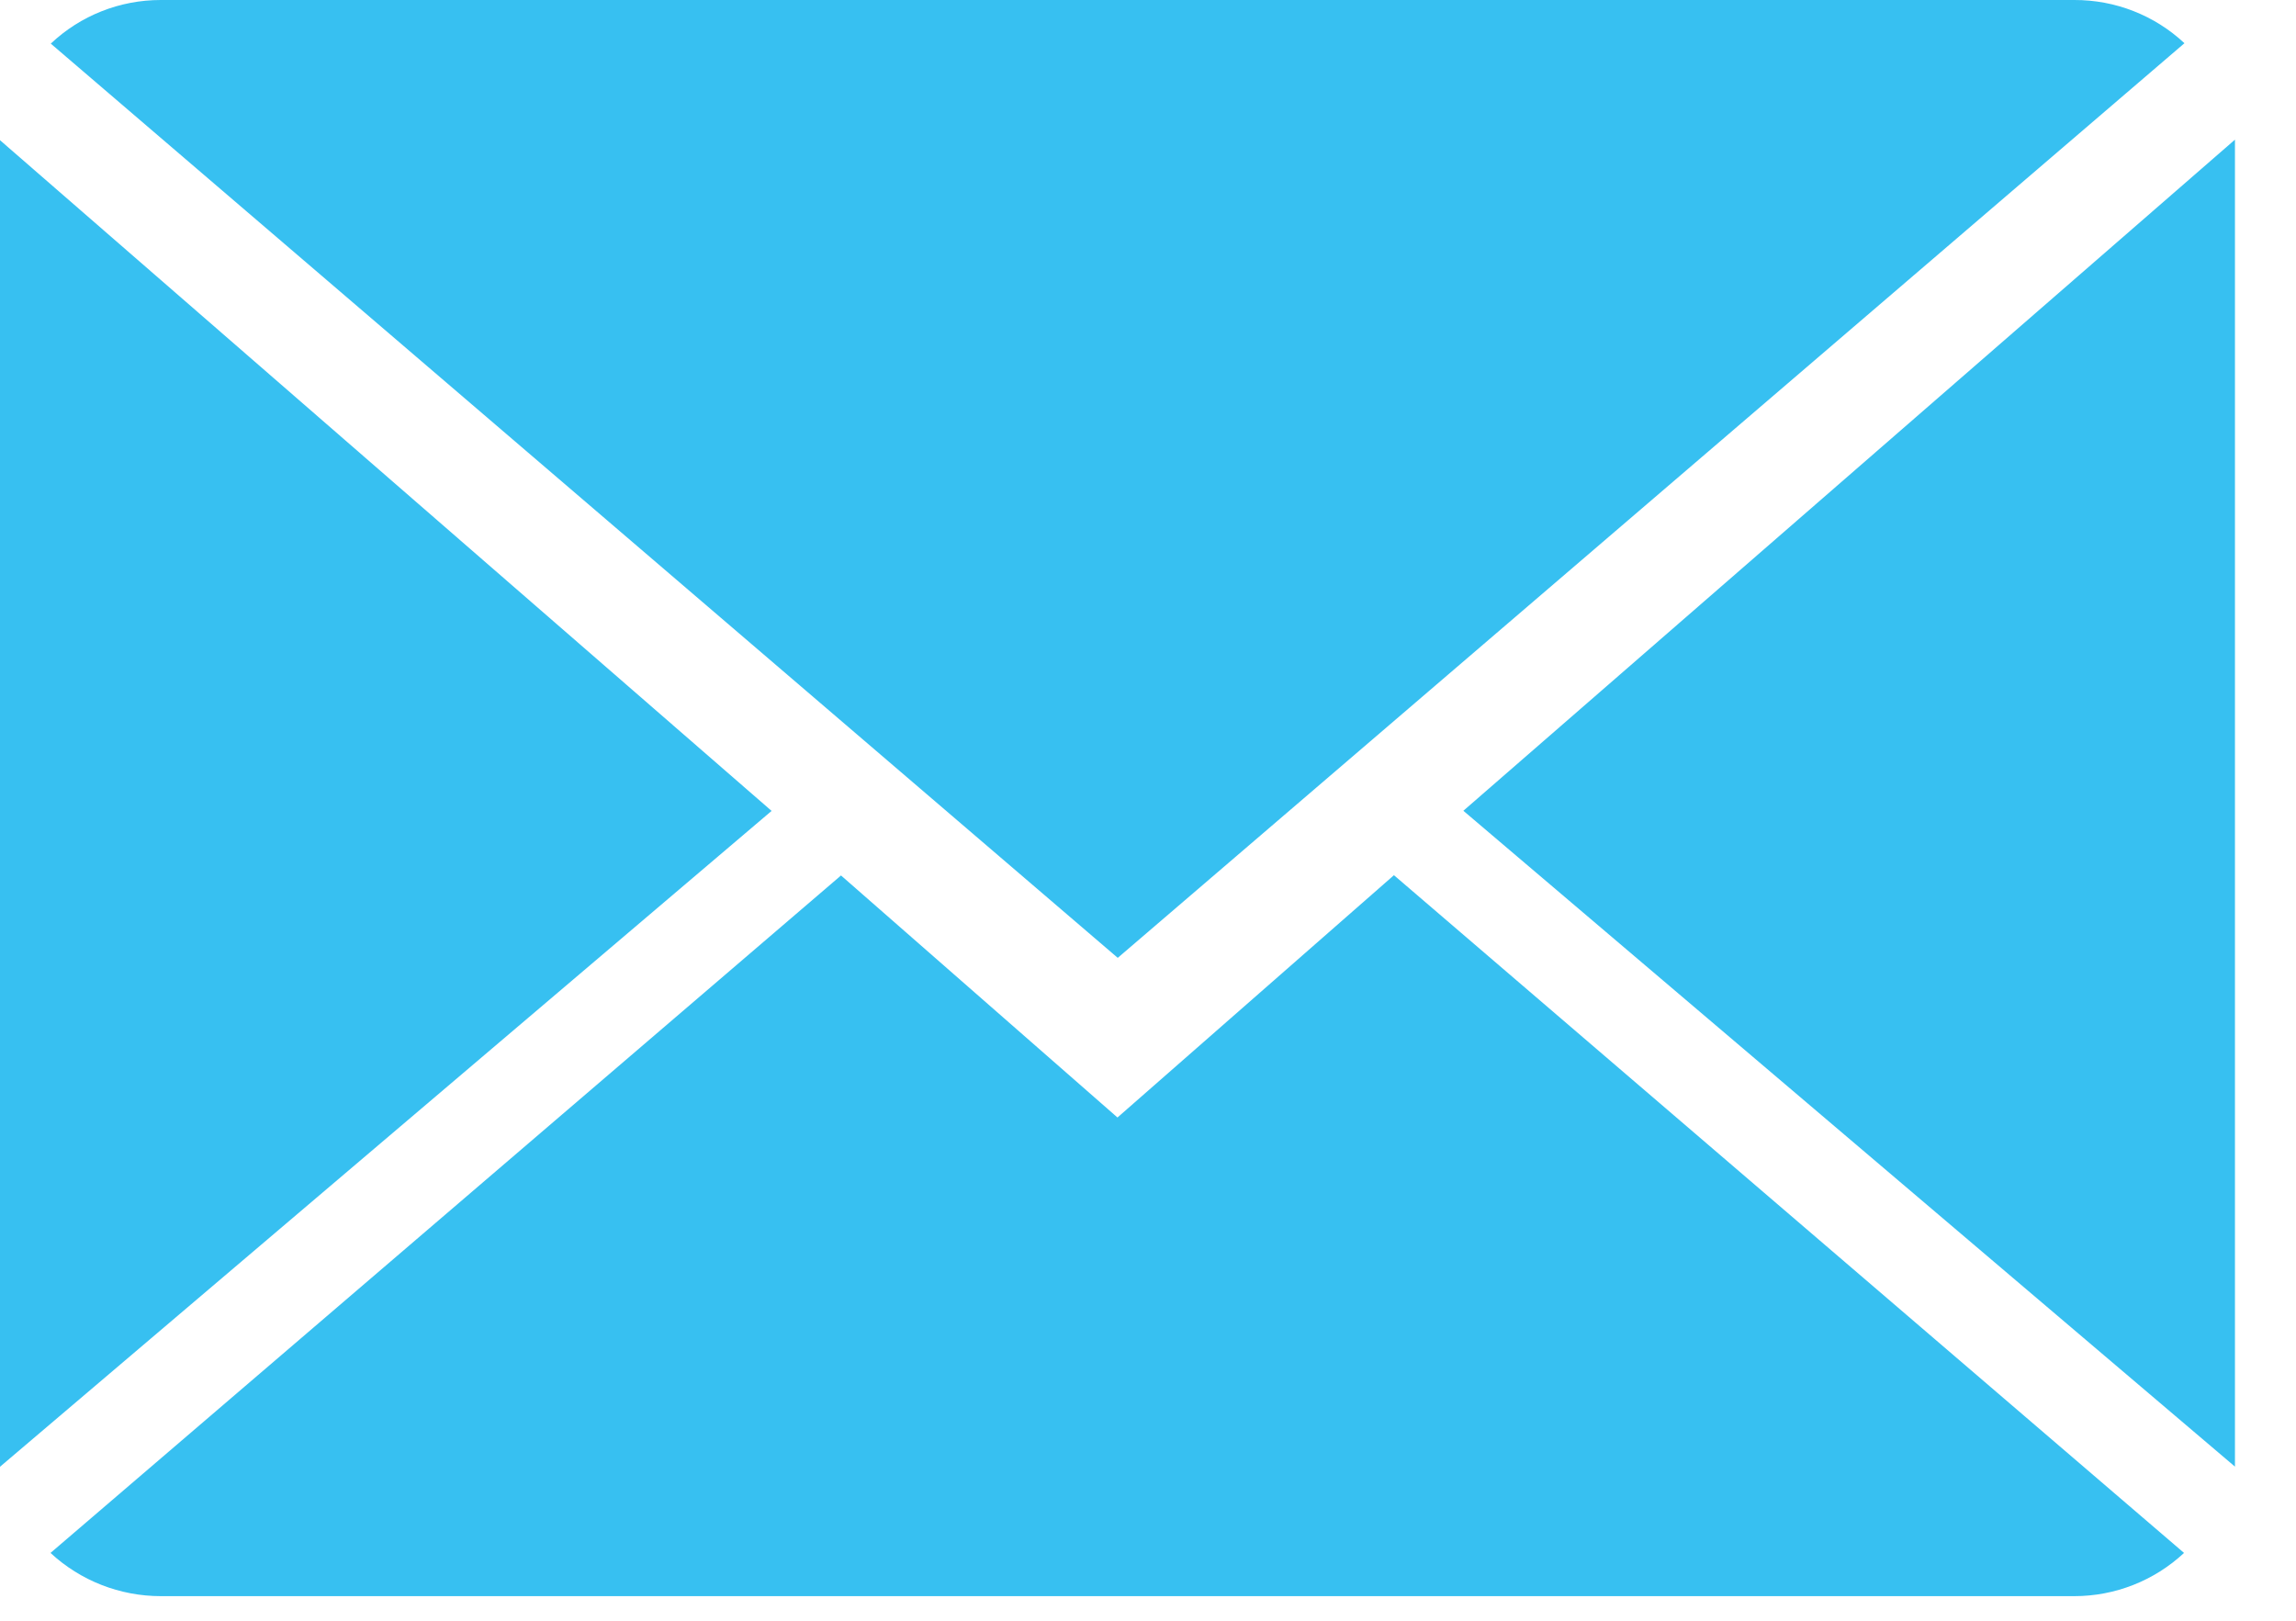
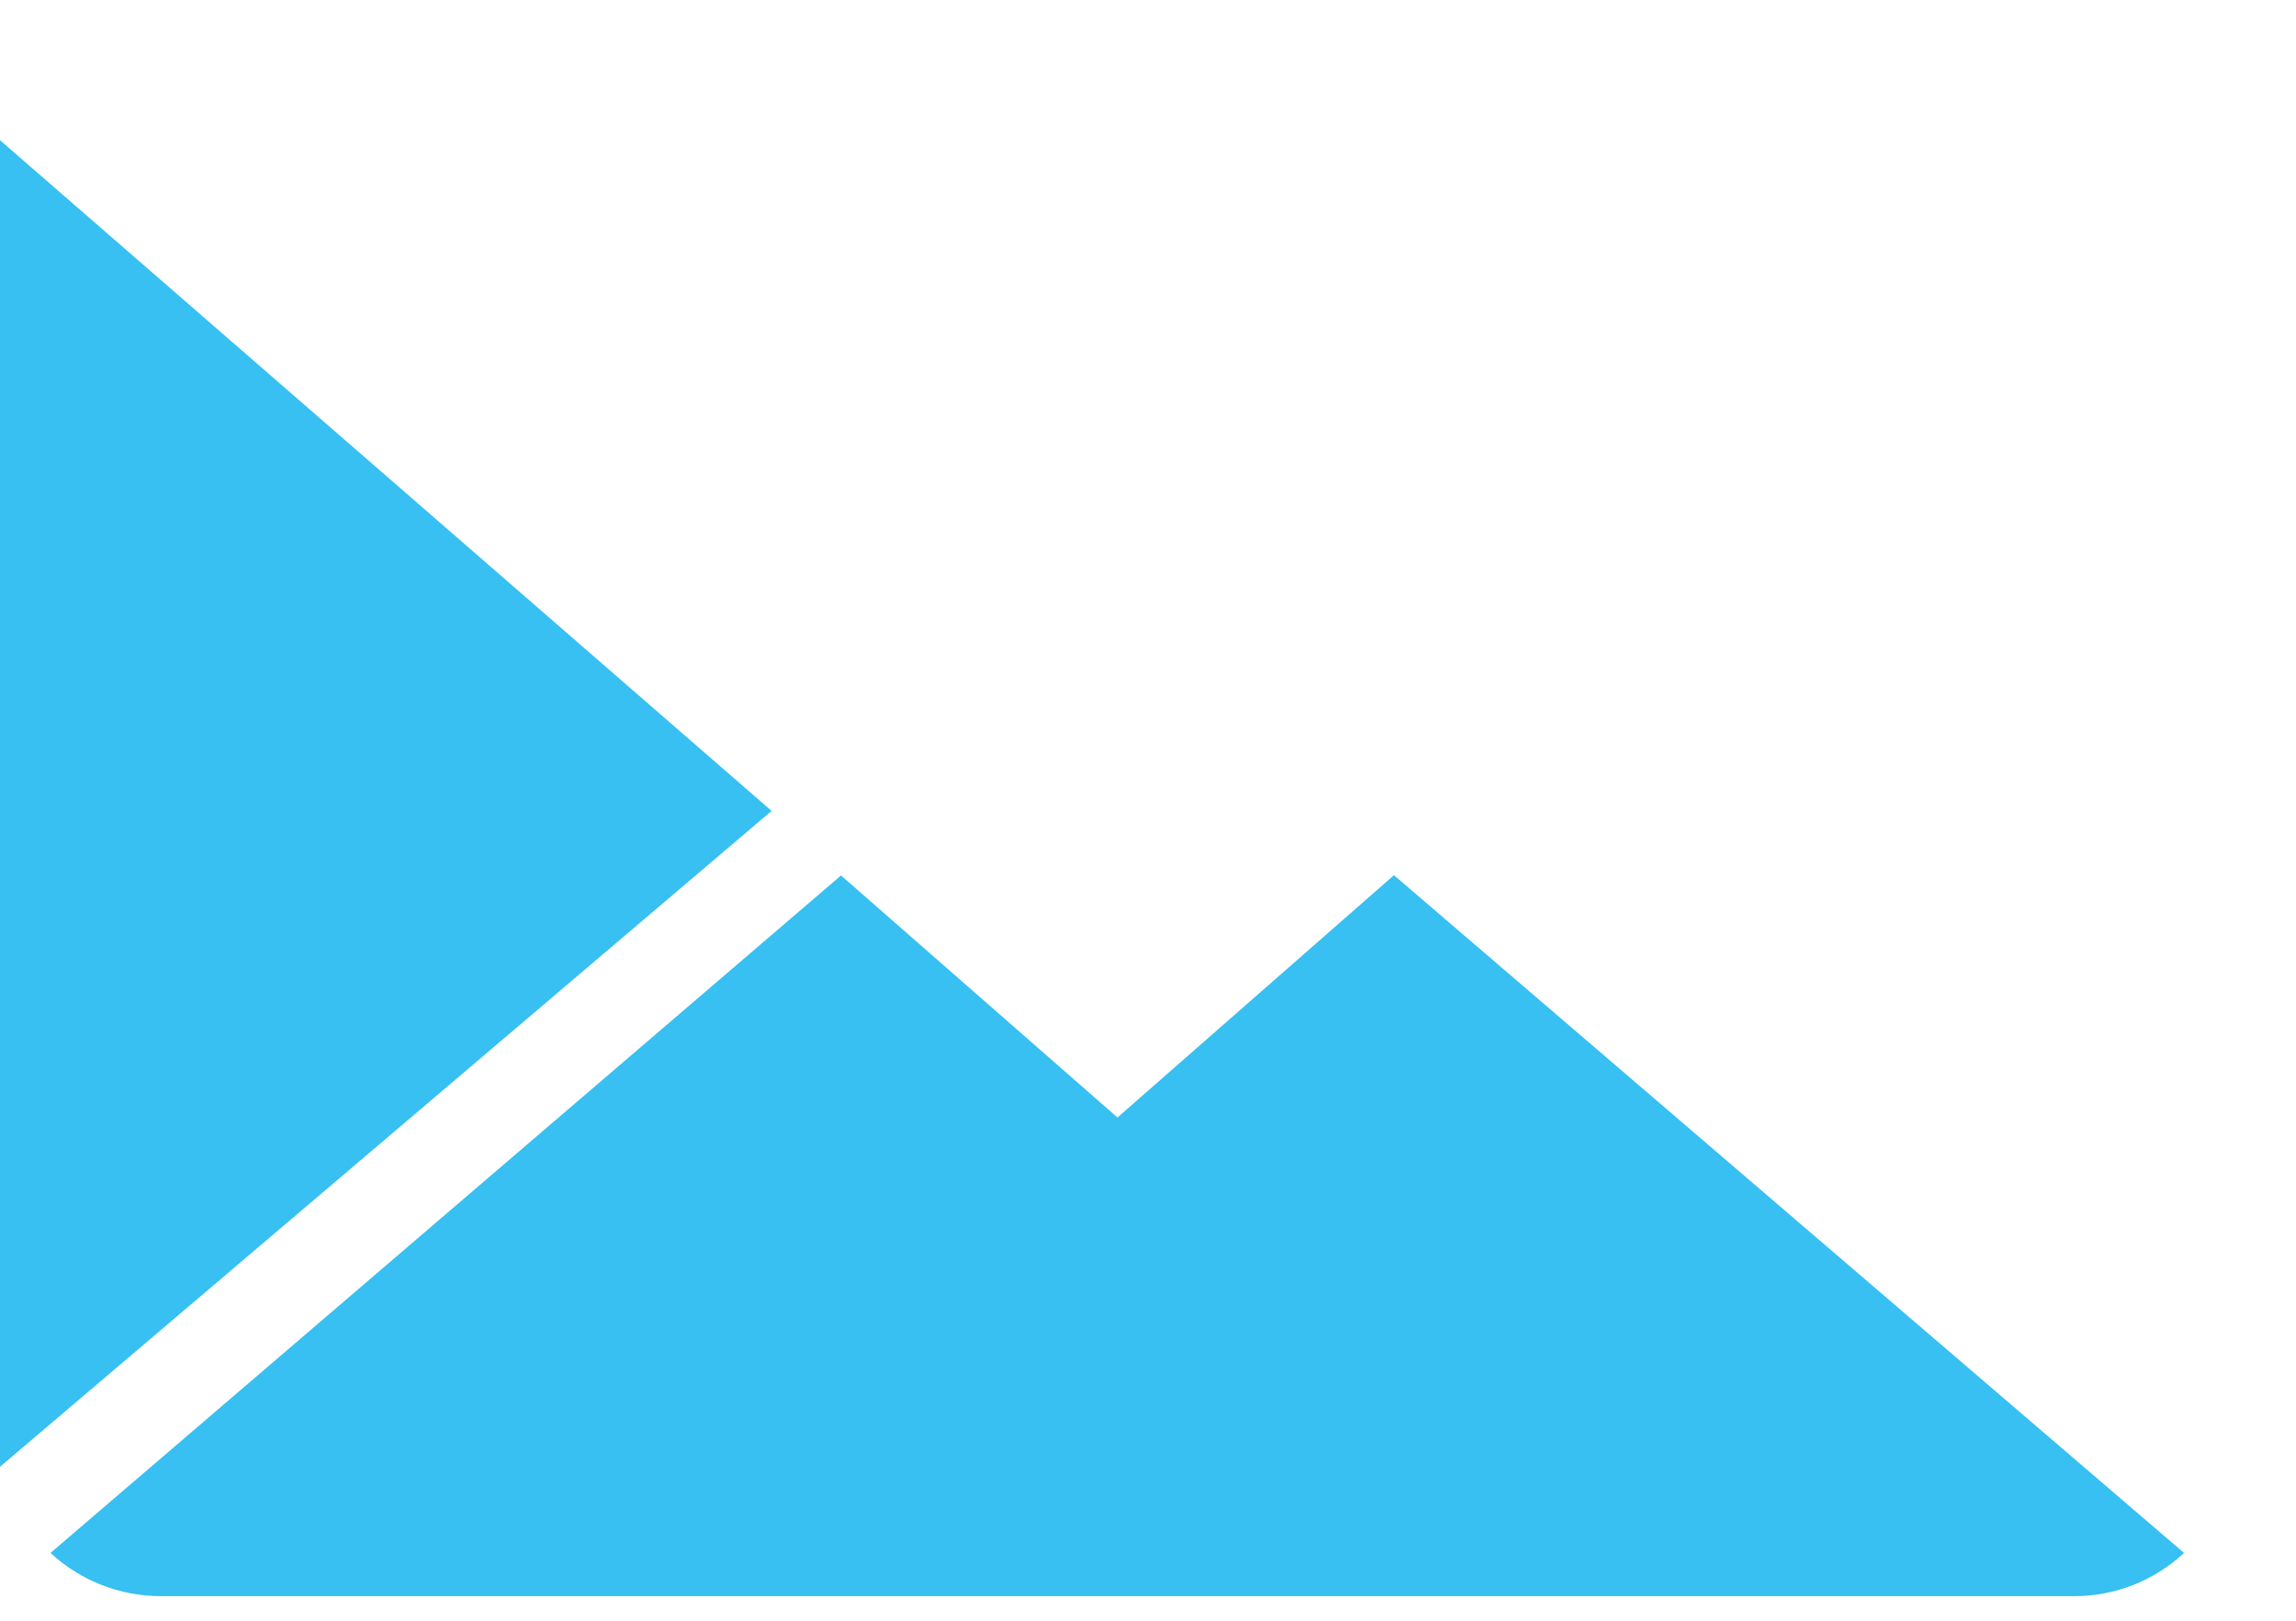
<svg xmlns="http://www.w3.org/2000/svg" width="17" height="12" viewBox="0 0 17 12" fill="none">
  <g clip-path="url(#clip0)">
    <path d="M8.274 8.274L6.227 6.482L0.374 11.498C0.596 11.704 0.888 11.818 1.191 11.818H15.358C15.66 11.818 15.95 11.704 16.171 11.498L10.321 6.48L8.274 8.274Z" fill="#37C0F1" />
-     <path d="M16.174 0.32C15.953 0.113 15.661 -0.001 15.358 7.00677e-06H1.19C0.887 -0 0.596 0.115 0.376 0.323L8.276 7.092L16.174 0.32Z" fill="#37C0F1" />
    <path d="M0 1.038V10.86L5.713 6.004L0 1.038Z" fill="#37C0F1" />
-     <path d="M10.835 6.003L16.548 10.859V1.034L10.835 6.003Z" fill="#37C0F1" />
  </g>
  <defs>
    <clipPath id="clip0">
      <rect width="16.548" height="11.82" fill="white" />
    </clipPath>
  </defs>
</svg>